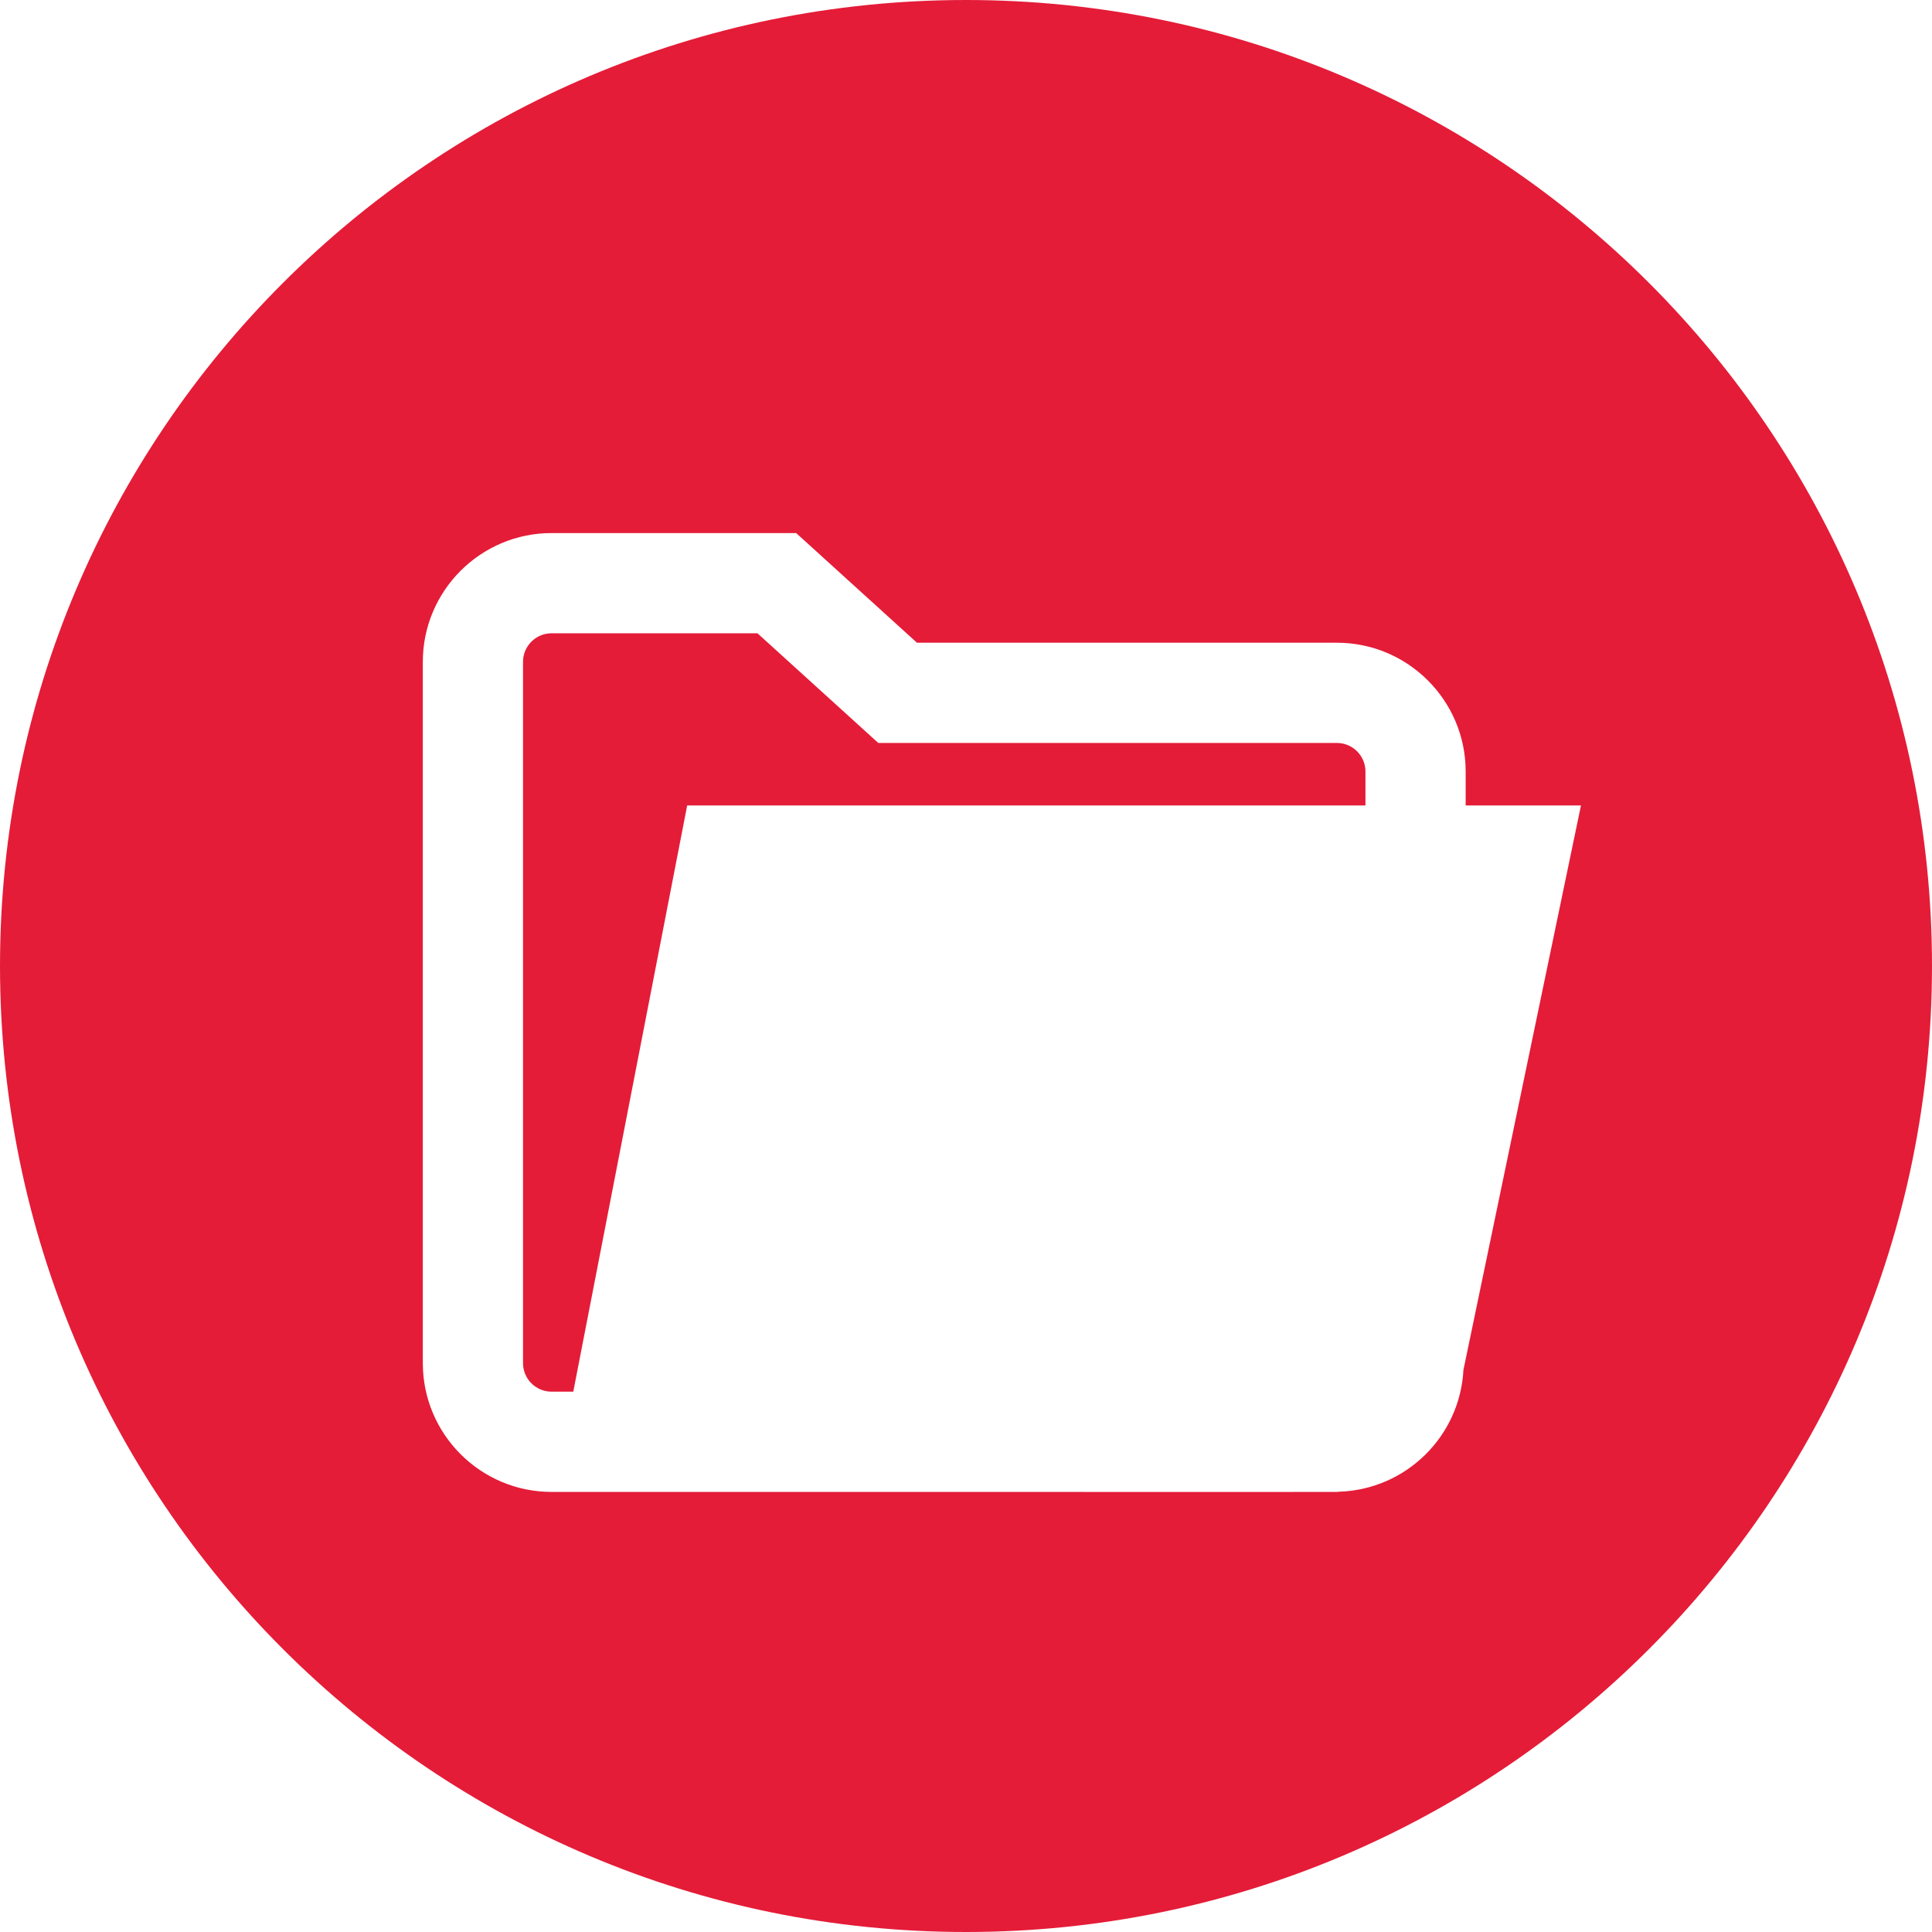
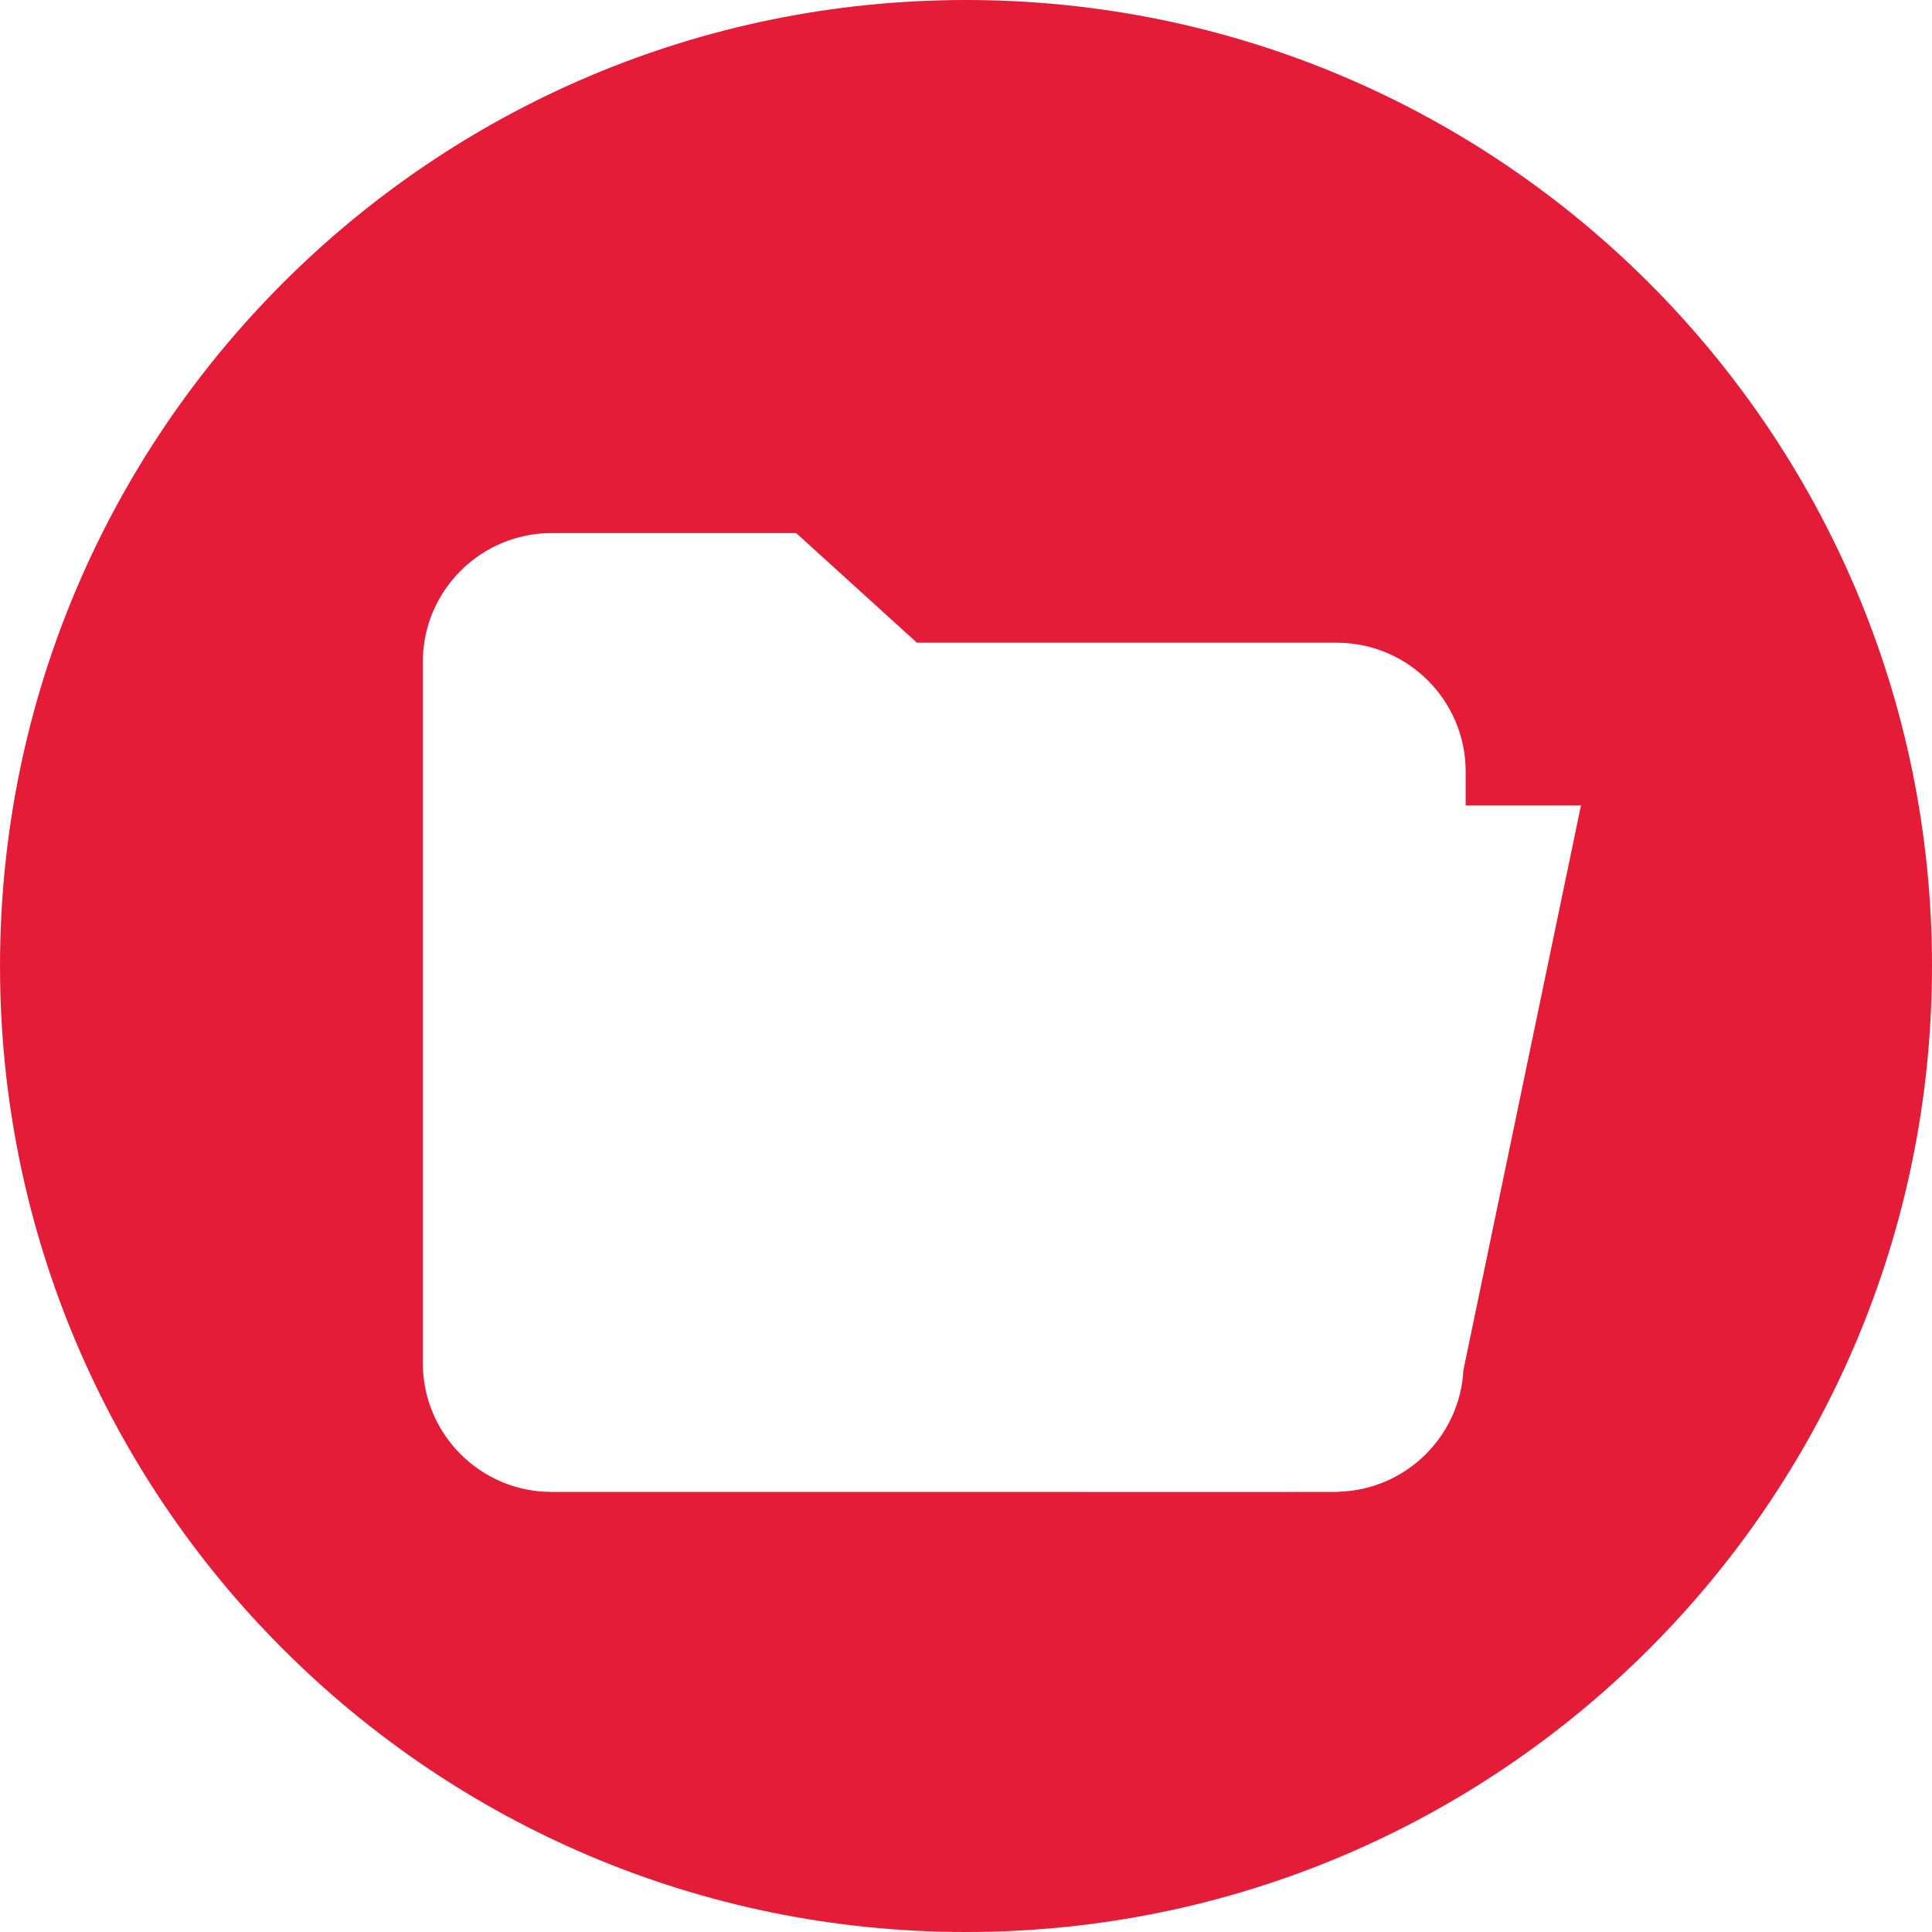
<svg xmlns="http://www.w3.org/2000/svg" id="Layer_1" x="0px" y="0px" viewBox="0 0 300 300" style="enable-background:new 0 0 300 300;" xml:space="preserve" width="512px" height="512px" class="">
  <g>
    <g>
      <g>
        <g>
-           <path d="M207.597,115.365h-71.22l-18.759-17.029H85.649c-2.446,0-4.435,1.989-4.435,4.432v108.899 c0,2.443,1.989,4.432,4.435,4.432h3.369l17.688-91.03h105.32v-5.27C212.027,117.357,210.038,115.365,207.597,115.365z" data-original="#000000" class="active-path" data-old_color="#000000" fill="#E41C38" />
          <path d="M149.996,0C67.157,0,0.001,67.161,0.001,149.997S67.157,300,149.996,300s150.003-67.163,150.003-150.003 S232.835,0,149.996,0z M227.241,212.721c-0.542,10.333-8.948,18.601-19.343,18.912c-0.101,0.005-0.197,0.031-0.301,0.031 l-9.231,0.005l-112.72-0.005c-11.023,0-19.991-8.969-19.991-19.994V102.768c0-11.025,8.969-19.994,19.997-19.994h37.975 l18.759,17.029h65.211c11.023,0,19.991,8.969,19.991,19.997v5.27l17.904,0.003L227.241,212.721z" data-original="#000000" class="active-path" data-old_color="#000000" fill="#E41C38" />
        </g>
      </g>
    </g>
  </g>
</svg>